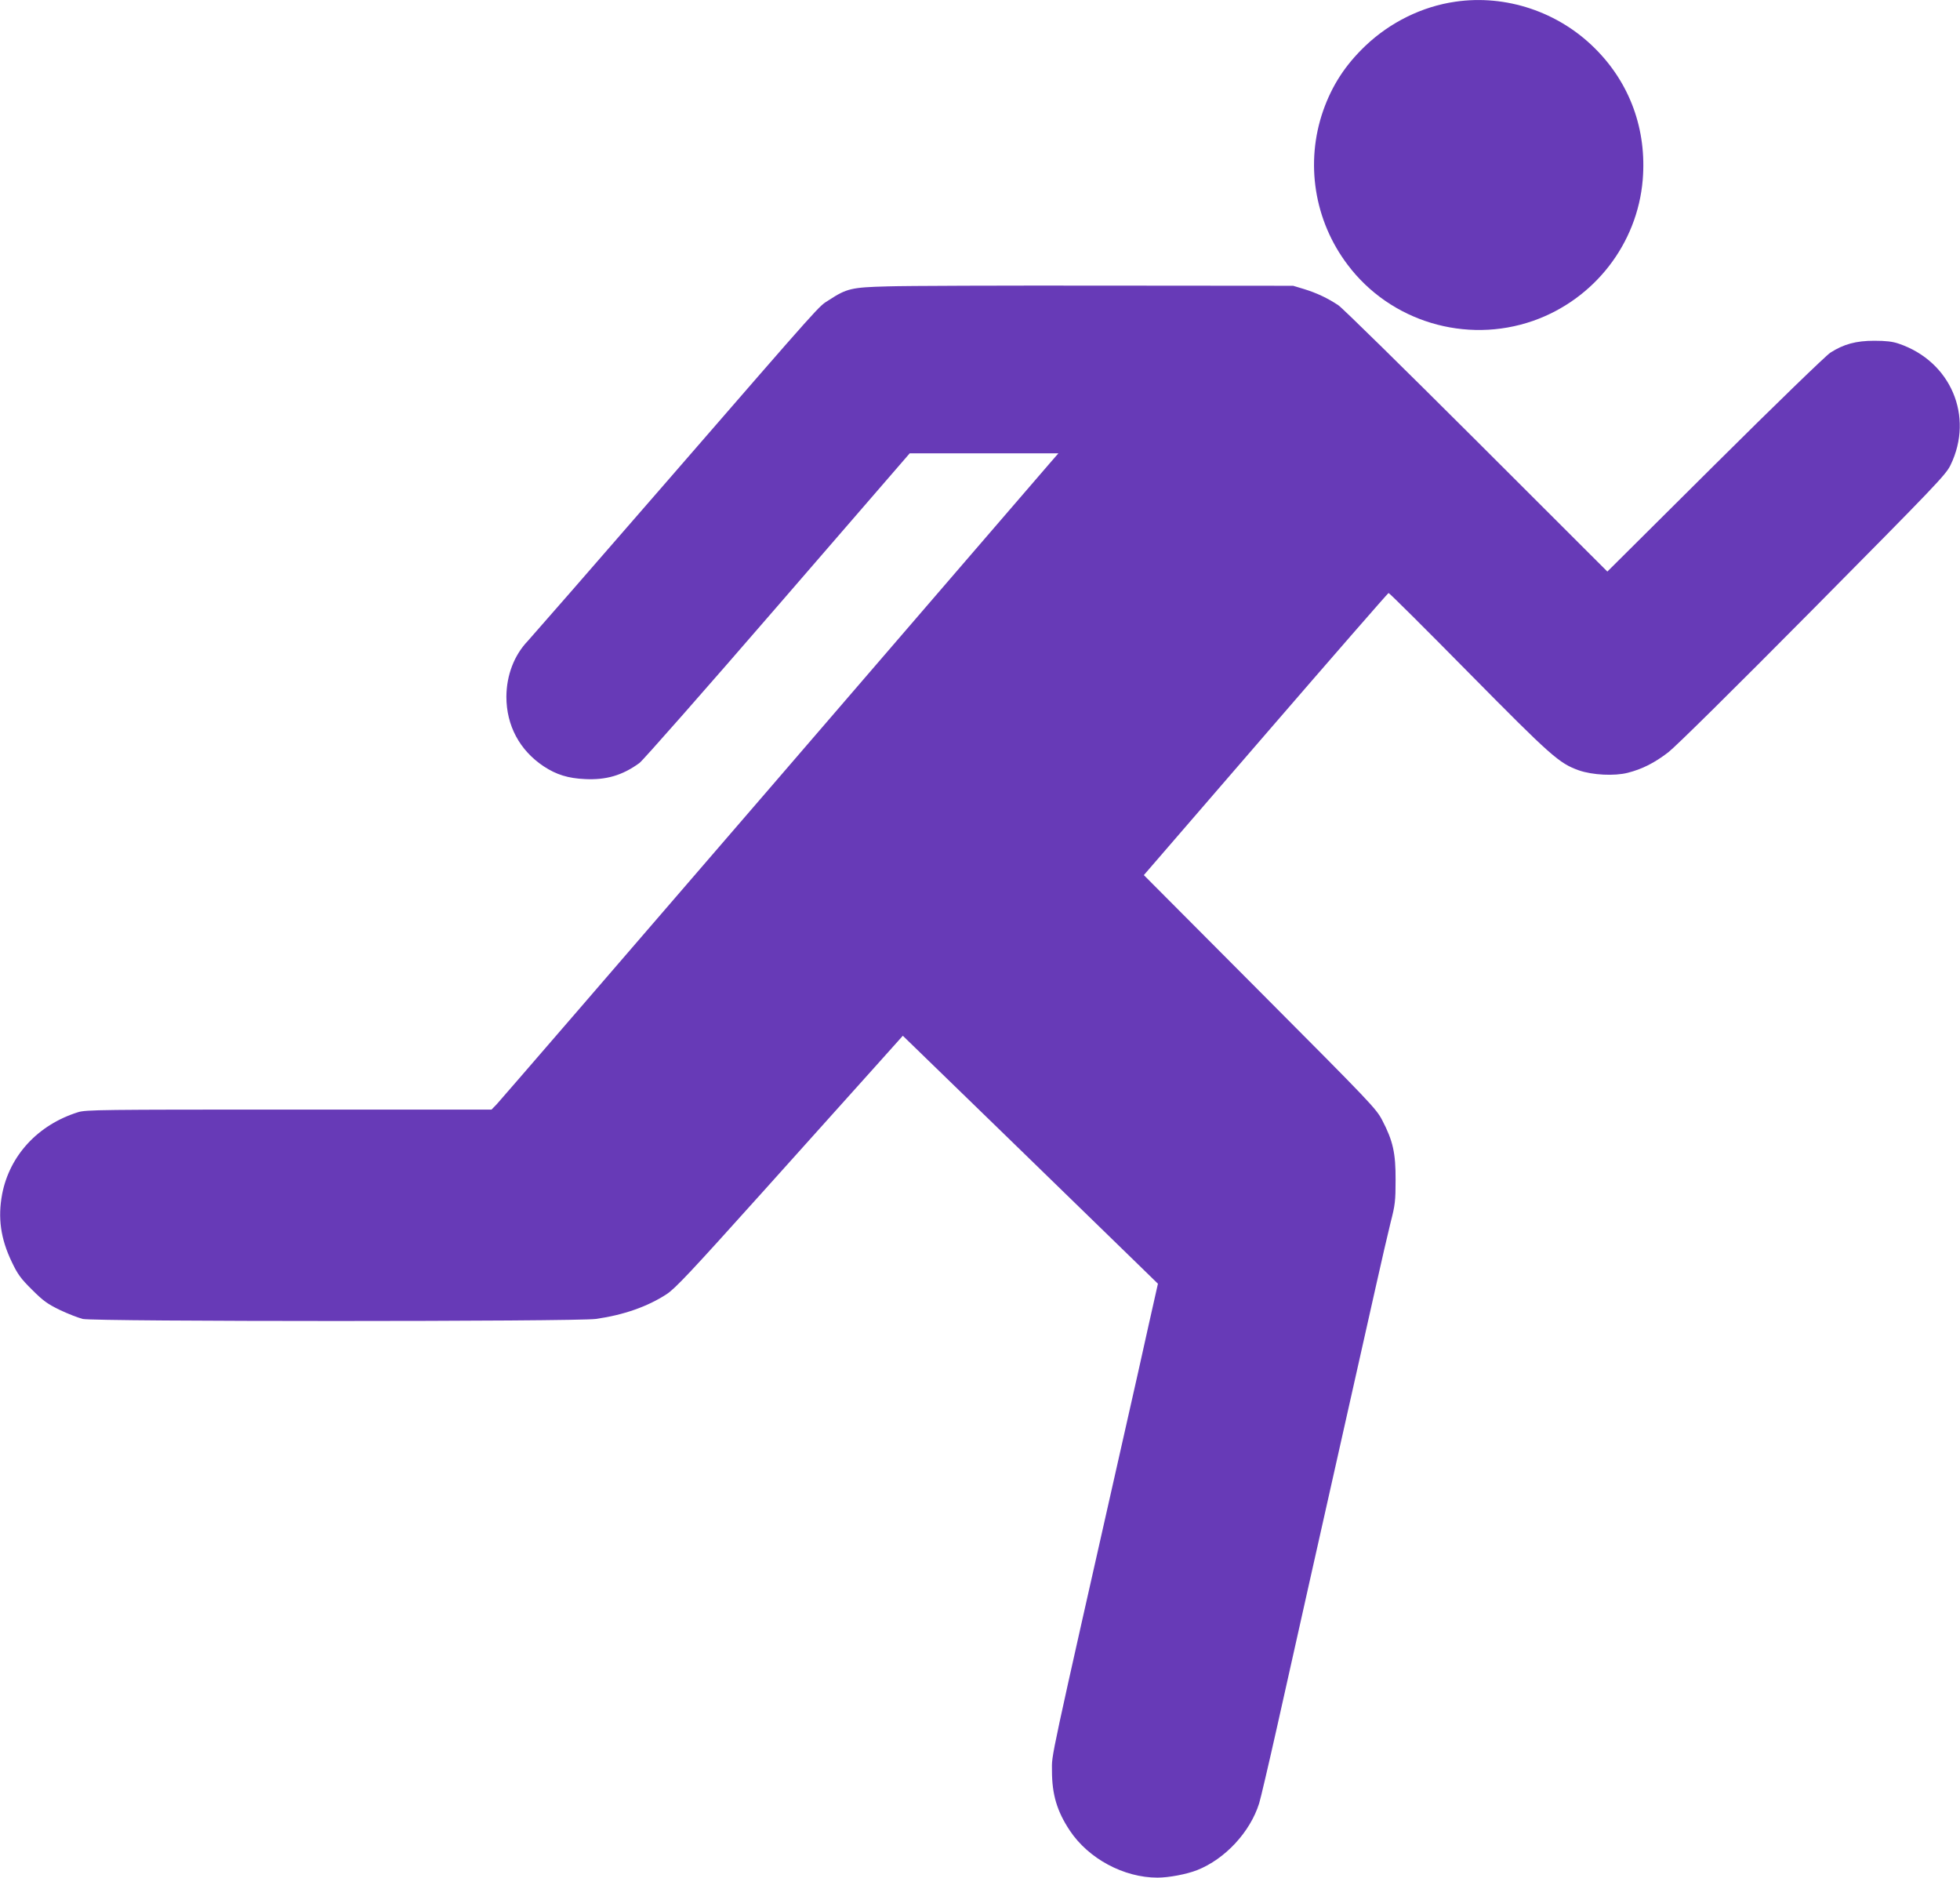
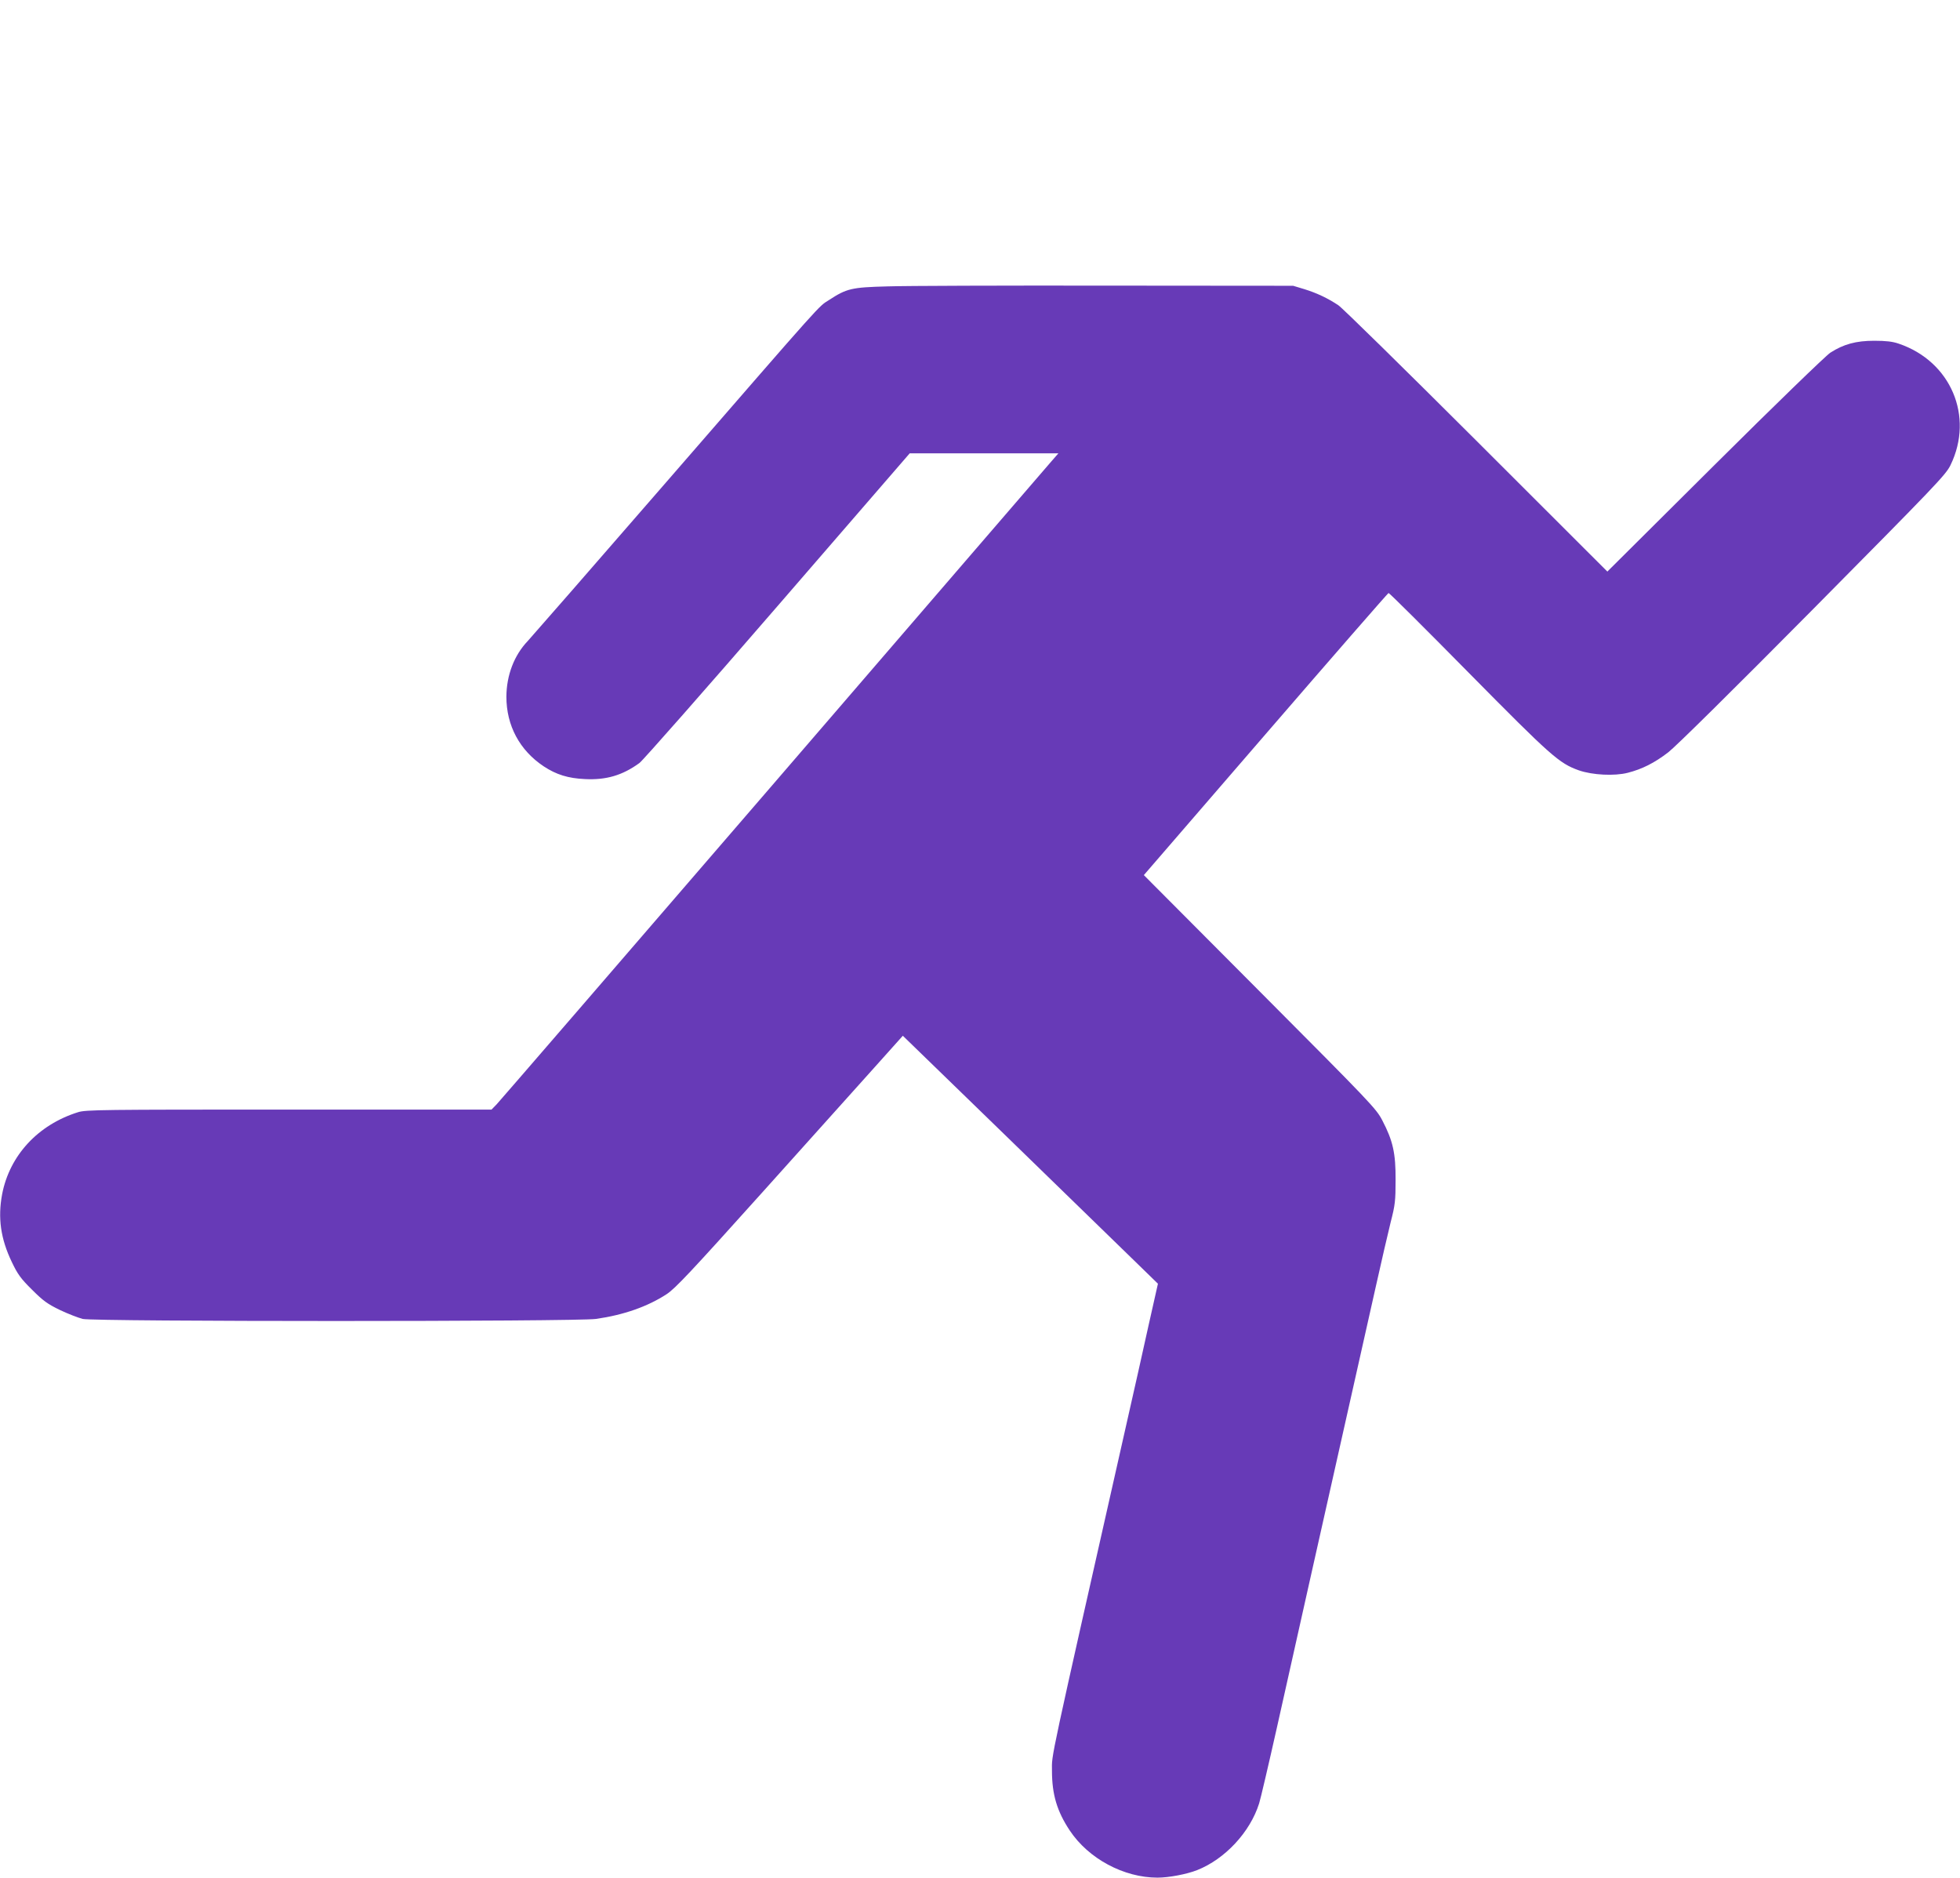
<svg xmlns="http://www.w3.org/2000/svg" version="1.0" width="1280pt" height="1226pt" viewBox="0 0 1280 1226" preserveAspectRatio="xMidYMid meet">
  <g transform="translate(0,1226) scale(0.1,-0.1)" fill="#673ab7" stroke="none">
-     <path d="M9505 12249 c-217 -31 -426 -134 -588 -288 -132 -126 -218 -259 -276 -424 -118 -339 -59 -717 160 -1006 279 -371 772 -519 1211 -366 399 140 681 502 716 921 27 327 -83 631 -313 859 -239 238 -580 352 -910 304z" />
    <path d="M5795 10390 c-235 -6 -266 -14 -381 -89 -72 -46 -14 19 -1062 -1188 -473 -545 -881 -1012 -905 -1038 -89 -93 -139 -223 -140 -364 0 -188 86 -350 244 -455 82 -54 159 -78 269 -83 138 -7 245 24 356 105 22 16 429 478 903 1026 l862 996 486 0 485 0 -54 -62 c-30 -35 -848 -983 -1817 -2108 -970 -1125 -1779 -2061 -1797 -2080 l-34 -35 -1323 0 c-1222 0 -1326 -1 -1377 -17 -262 -82 -447 -282 -496 -535 -29 -155 -10 -291 63 -443 38 -80 59 -109 132 -181 73 -73 101 -93 181 -132 52 -25 120 -51 150 -59 77 -18 3219 -18 3352 0 181 26 336 80 462 162 57 38 156 143 625 665 306 341 637 710 737 821 l180 201 680 -660 c373 -362 748 -727 832 -809 l154 -150 -61 -271 c-33 -150 -98 -441 -145 -647 -515 -2281 -486 -2147 -486 -2262 0 -155 33 -265 116 -390 122 -184 353 -308 573 -308 74 0 190 22 259 49 182 72 346 248 405 436 9 28 61 250 116 495 55 245 154 687 220 983 312 1389 364 1621 426 1897 36 162 80 351 97 420 29 112 32 140 32 275 1 175 -17 256 -87 390 -40 77 -74 112 -799 840 l-758 761 794 919 c437 506 799 921 804 923 5 1 239 -232 521 -518 542 -549 593 -594 722 -640 89 -31 233 -38 319 -16 94 24 174 64 265 134 48 37 424 408 945 934 797 805 868 878 898 941 155 318 2 678 -338 793 -40 14 -84 19 -160 19 -119 0 -200 -22 -287 -78 -28 -18 -364 -343 -753 -730 l-703 -699 -856 855 c-471 470 -876 868 -901 884 -69 46 -141 80 -222 105 l-73 22 -1220 1 c-671 1 -1314 -1 -1430 -5z" />
  </g>
</svg>